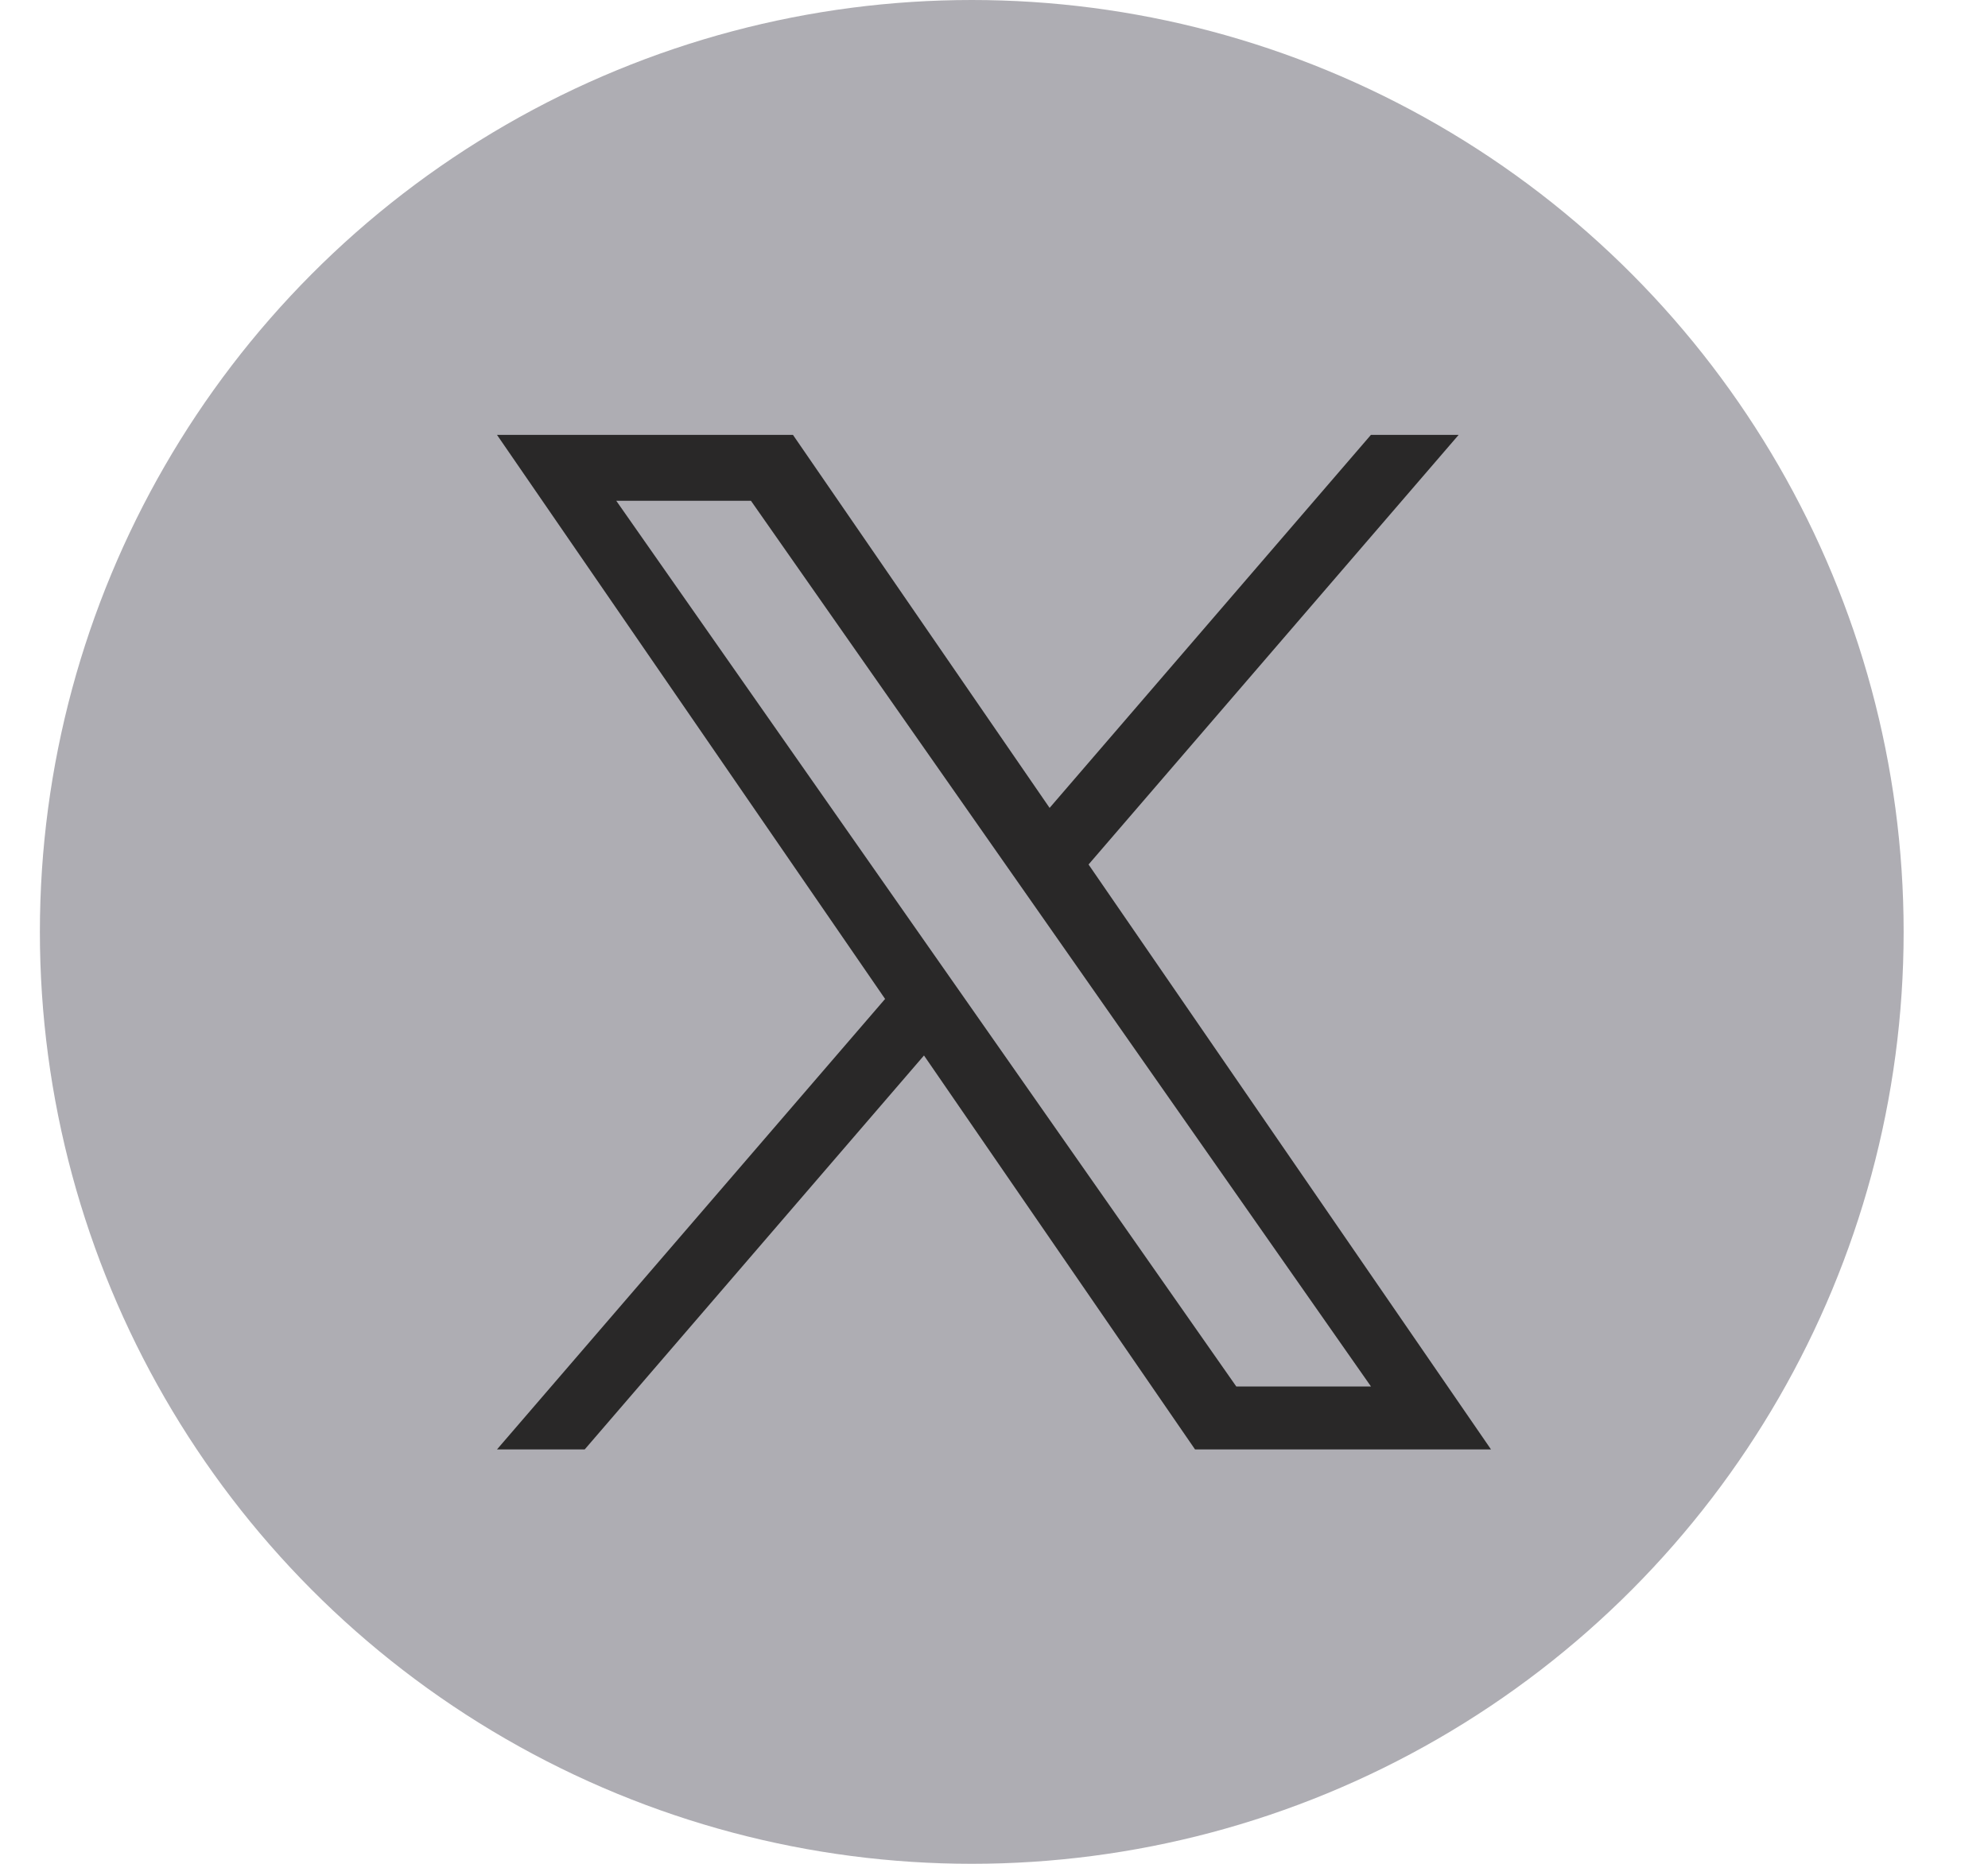
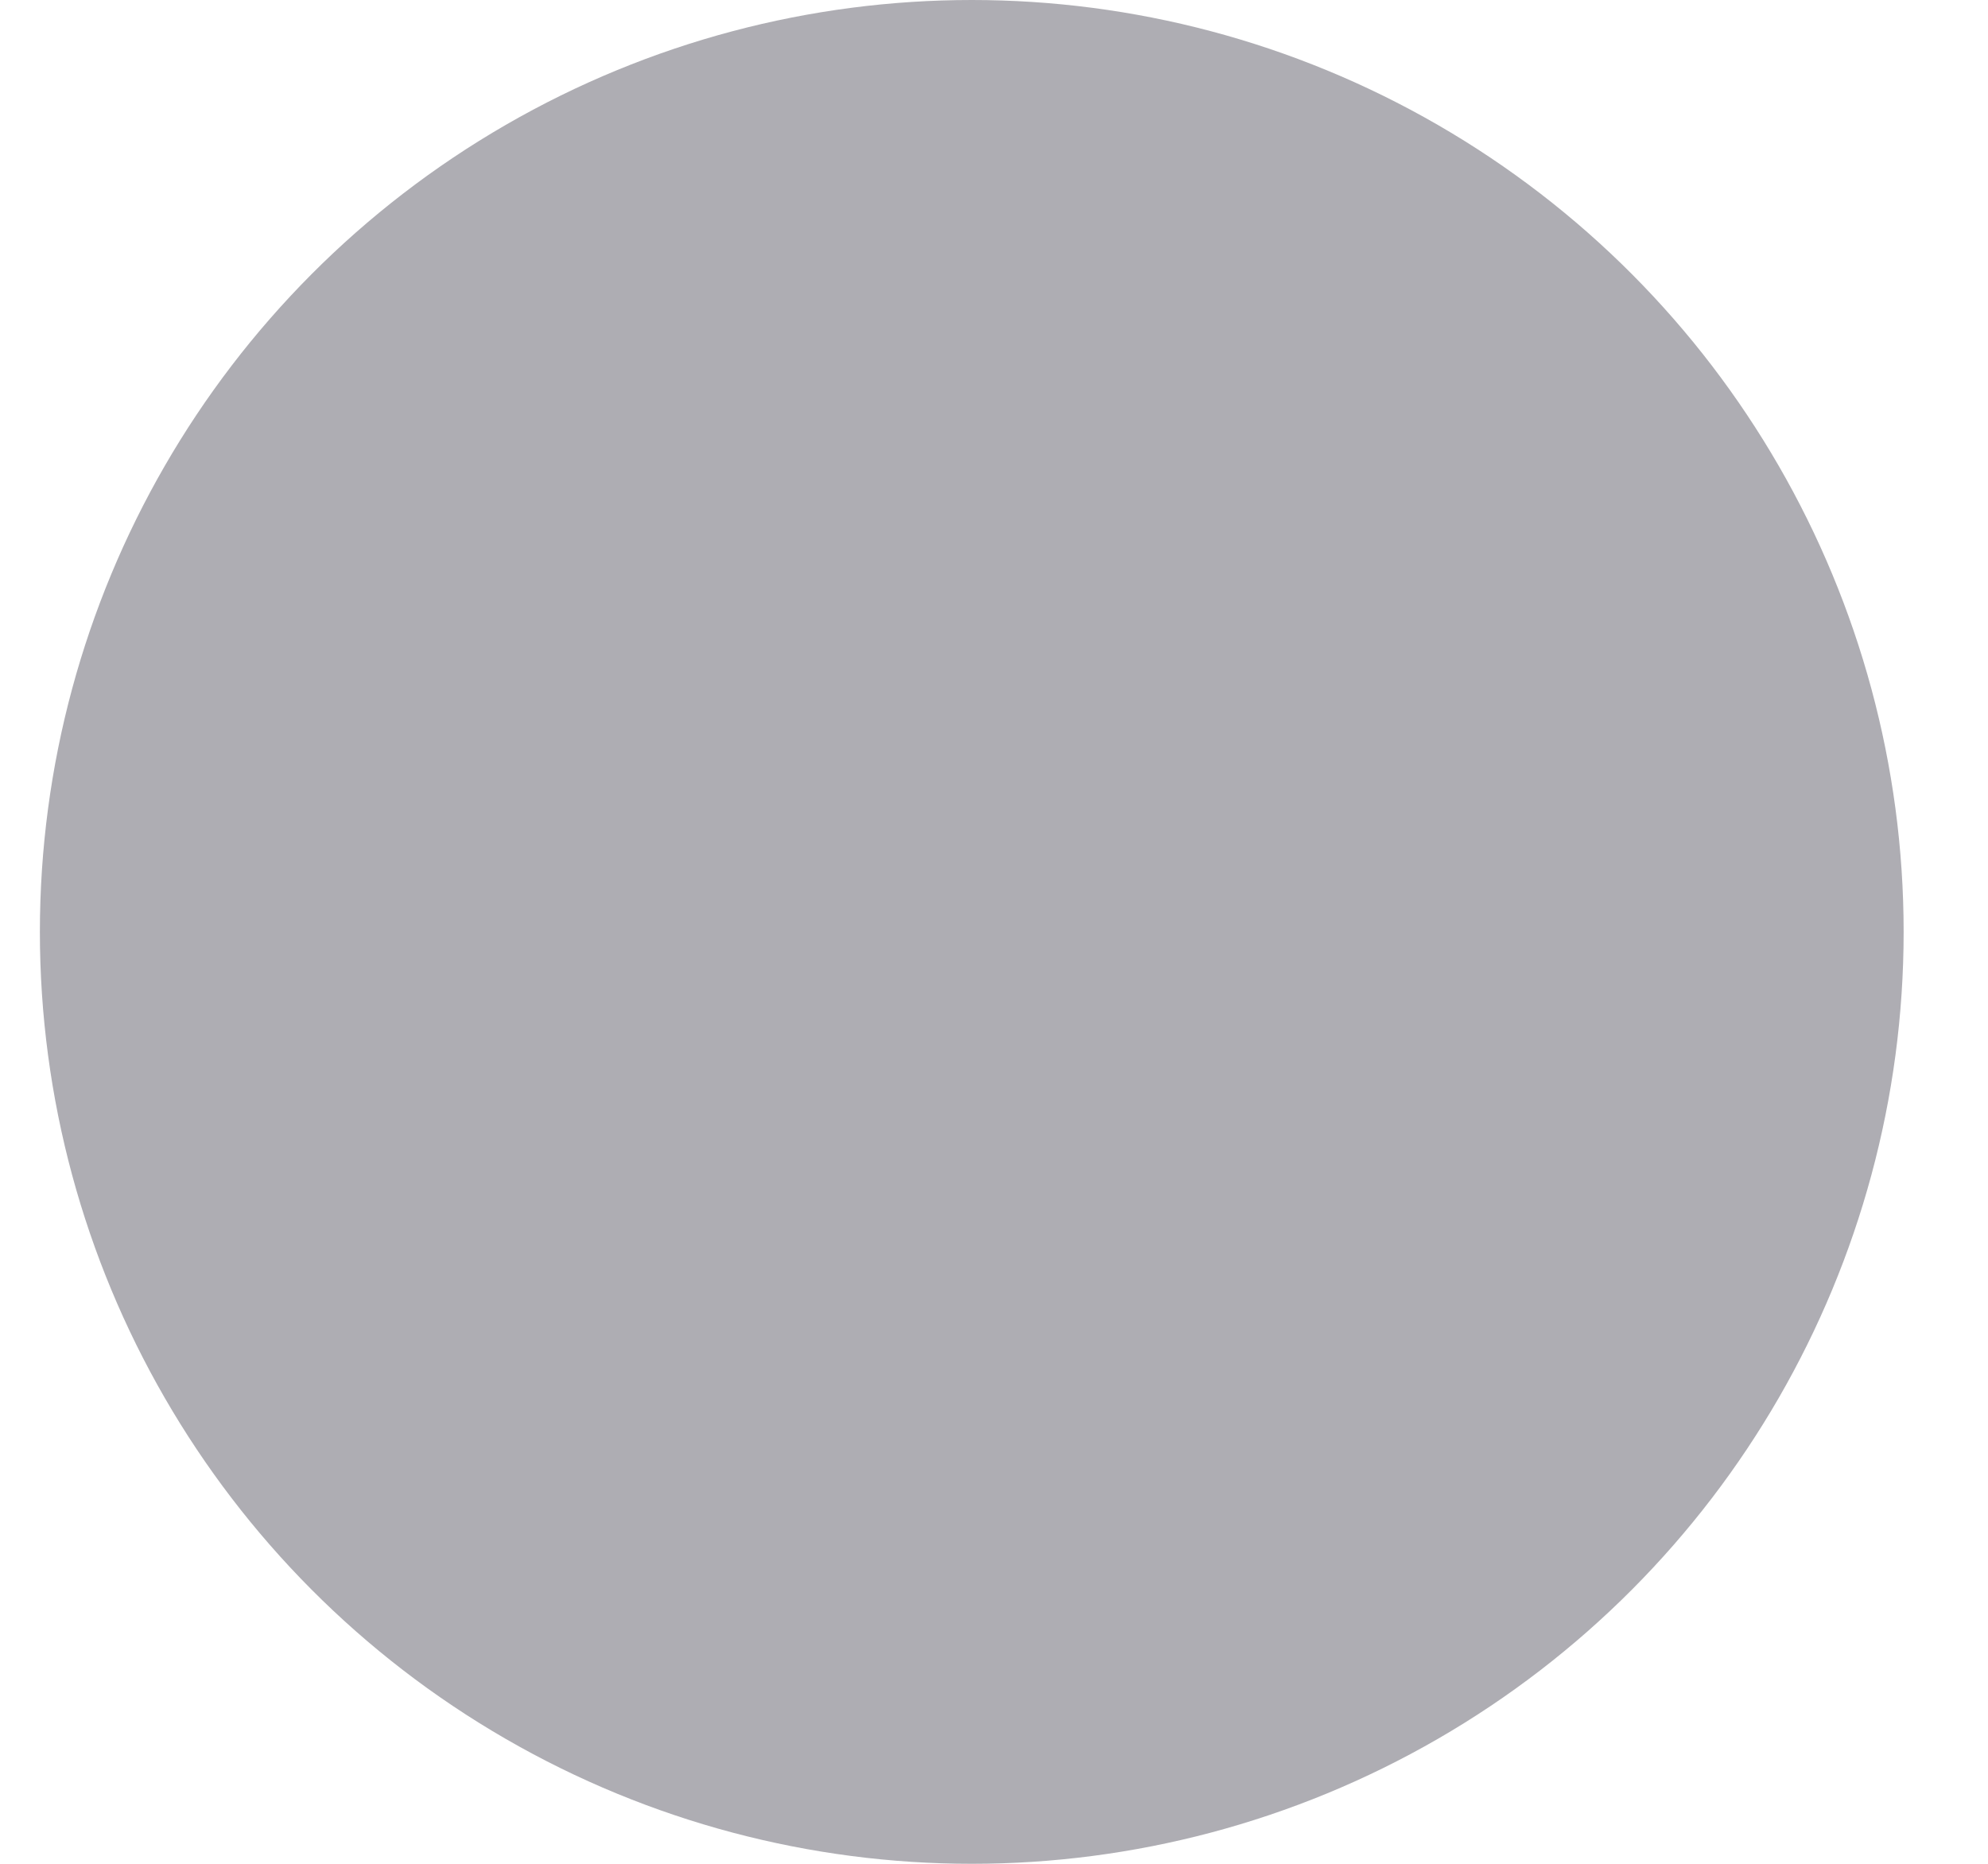
<svg xmlns="http://www.w3.org/2000/svg" width="32" height="30" viewBox="0 0 32 30" fill="none">
  <circle cx="15.642" cy="15" r="15" fill="#AEADB3" />
  <g clip-path="url(#clip0_2827_173)">
-     <path d="M17.522 13.915L23.479 7H22.067L16.895 13.004L12.764 7H8L14.247 16.079L8 23.33H9.412L14.873 16.989L19.236 23.33H24L17.522 13.915H17.522ZM15.589 16.159L14.956 15.255L9.92 8.061H12.088L16.152 13.867L16.785 14.771L22.068 22.317H19.9L15.589 16.159V16.159Z" fill="#292828" />
-   </g>
+     </g>
  <defs>
    <clipPath id="clip0_2827_173">
      <rect width="16" height="16.338" fill="white" transform="translate(8 7)" />
    </clipPath>
  </defs>
</svg>